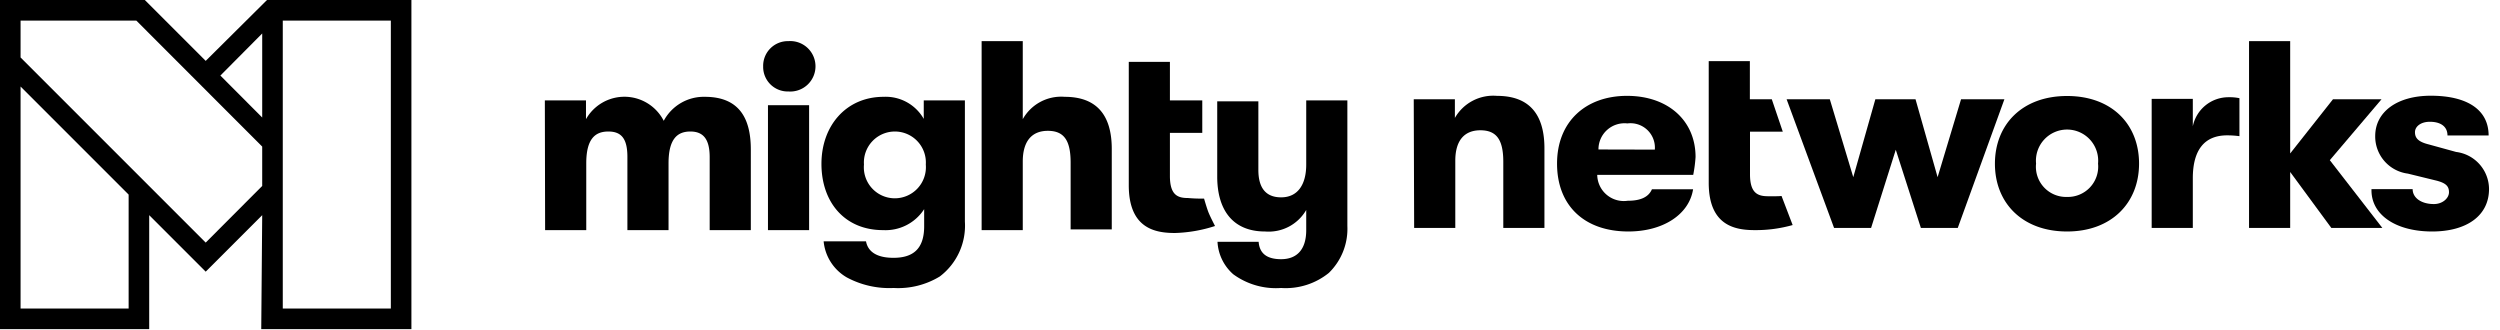
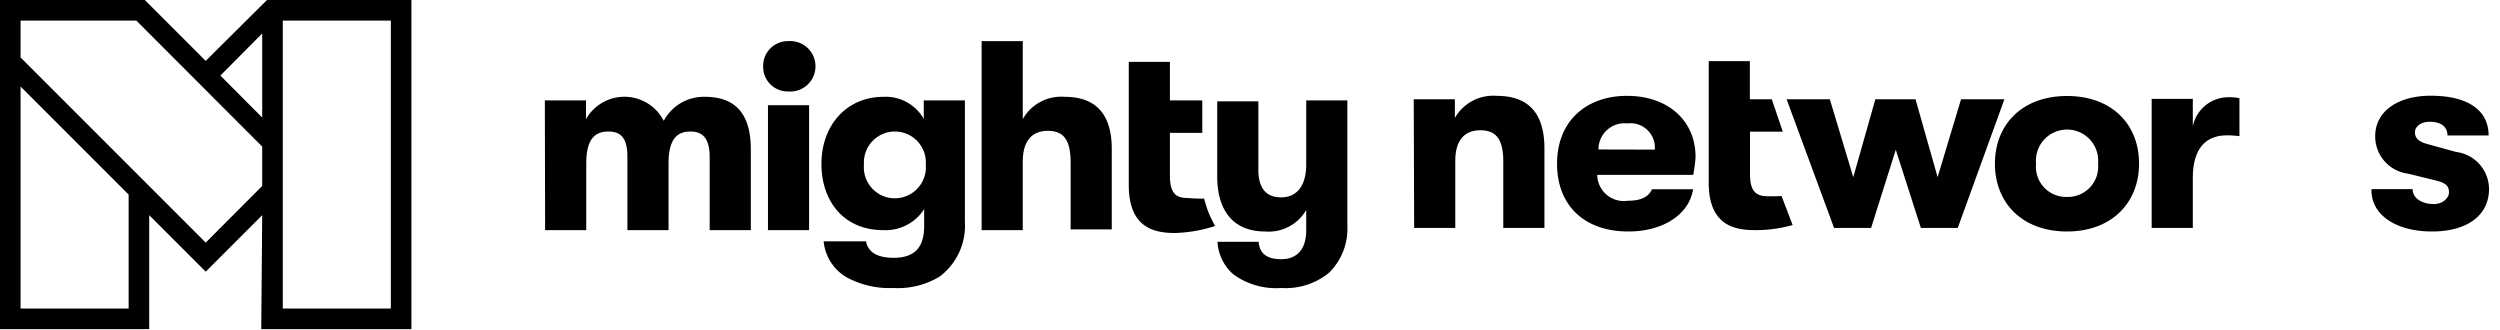
<svg xmlns="http://www.w3.org/2000/svg" viewBox="0 0 182.30 24.08">
  <path d="M0,0H10.56L15,4.44,19.47,0H30V24H19.05l.07-8.31L15,19.81l-4.12-4.12V24H0ZM9.38,14.19,1.5,6.31V22.5H9.38ZM1.5,4.19,15,17.69l4.12-4.13V10.69L9.94,1.5H1.5ZM19.12,8.57V2.44L16.07,5.51Zm1.5-7.07v21H28.5V1.5Z">
 </path>
  <path d="M39.75,16.78h3V11.91c0-1.79.65-2.32,1.61-2.32s1.39.53,1.39,1.85v5.34h3V11.91c0-1.79.65-2.32,1.59-2.32s1.41.55,1.41,1.87v5.32h3V10.91c0-2-.64-3.85-3.35-3.85a3.31,3.31,0,0,0-3,1.75,3.22,3.22,0,0,0-5.67-.12V7.32h-3Z">
 </path>
  <path d="M57.49,6.67a1.84,1.84,0,1,0,0-3.67,1.8,1.8,0,0,0-1.84,1.85A1.79,1.79,0,0,0,57.49,6.67ZM56,16.78h3V7.67H56Z">
 </path>
  <path d="M67.36,7.32V8.67a3.19,3.19,0,0,0-2.93-1.61c-2.72,0-4.53,2.1-4.53,4.89s1.69,4.83,4.49,4.83a3.35,3.35,0,0,0,3-1.53V16.5c0,1.69-.85,2.3-2.24,2.3-1.22,0-1.86-.45-2-1.2H60.06a3.41,3.41,0,0,0,1.69,2.63,6.55,6.55,0,0,0,3.41.77,5.84,5.84,0,0,0,3.37-.84,4.65,4.65,0,0,0,1.83-4V7.32Zm-2.14,7.14A2.26,2.26,0,0,1,63,12a2.26,2.26,0,1,1,4.51,0A2.27,2.27,0,0,1,65.22,14.46Z">
 </path>
  <path d="M77.64,7.06a3.21,3.21,0,0,0-3.06,1.63V3h-3V16.78h3v-5c0-1.45.63-2.24,1.83-2.24s1.66.73,1.66,2.32v4.87h3V10.93C81.09,8.36,79.94,7.06,77.64,7.06Z">
 </path>
  <path d="M86.63,14.44c-.75,0-1.32-.21-1.32-1.61V9.69h2.36V7.32H85.31V4.51h-3v9c0,3.16,1.94,3.48,3.36,3.48a10.3,10.3,0,0,0,2.93-.51s-.35-.67-.48-1-.32-1-.32-1A10.63,10.63,0,0,1,86.63,14.44Z">
 </path>
  <path d="M95.25,7.32V12c0,1.45-.61,2.39-1.83,2.39s-1.66-.82-1.66-2v-5h-3v5.49c0,2.36,1.08,4,3.49,4a3.16,3.16,0,0,0,3-1.57v1.47c0,1.47-.73,2.12-1.83,2.12s-1.58-.47-1.64-1.27h-3A3.38,3.38,0,0,0,89.93,20a5.27,5.27,0,0,0,3.49,1,5,5,0,0,0,3.48-1.1,4.49,4.49,0,0,0,1.35-3.42V7.32Z">
 </path>
  <path d="M103.12,16.62h3v-4.9c0-1.44.63-2.22,1.83-2.22s1.67.72,1.67,2.3v4.82h3v-5.8c0-2.55-1.16-3.83-3.46-3.83a3.22,3.22,0,0,0-3.07,1.61V7.24h-3Z">
 </path>
  <path d="M123.64,11.45c0-2.65-2-4.46-5-4.46s-5.1,1.87-5.1,4.94,2,4.95,5.2,4.95c2.52,0,4.43-1.23,4.72-3.08h-3c-.25.58-.84.84-1.77.84a1.94,1.94,0,0,1-2.22-1.89h7A10,10,0,0,0,123.64,11.45Zm-7.08-.55A1.9,1.9,0,0,1,118.67,9a1.78,1.78,0,0,1,2,1.91Z">
 </path>
  <path d="M128.93,14.31c-.75,0-1.32-.22-1.32-1.6V9.6H130l-.8-2.36h-1.6V4.46h-3v8.87c0,3.14,1.94,3.45,3.36,3.45a9.85,9.85,0,0,0,2.76-.37l-.81-2.12C129.65,14.32,129.26,14.31,128.93,14.31Z">
 </path>
  <path d="M133.74,16.62h2.7l1.8-5.7,1.83,5.7h2.69l3.4-9.38H143l-1.71,5.68-1.61-5.68h-2.93l-1.61,5.68-1.71-5.68h-3.15Z">
 </path>
  <path d="M150.73,16.88c3.25,0,5.25-2.09,5.25-4.95S154,7,150.73,7s-5.26,2.08-5.26,4.94S147.47,16.88,150.73,16.88Zm0-2.52a2.2,2.2,0,0,1-2.26-2.43,2.27,2.27,0,1,1,4.52,0A2.21,2.21,0,0,1,150.73,14.36Z">
 </path>
  <path d="M156.9,16.62h3V13c0-2.08.86-3.13,2.5-3.13a6.58,6.58,0,0,1,.9.06V7.16a3.44,3.44,0,0,0-.79-.07,2.65,2.65,0,0,0-2.61,2.12v-2h-3Z">
 </path>
-   <path d="M173.72,16.62l-3.83-4.94,3.77-4.44h-3.54L167,11.19V3h-3V16.62h3V12.54l3,4.08Z">
-  </path>
  <path d="M177.35,16.88c2.52,0,4.15-1.15,4.15-3.1a2.74,2.74,0,0,0-2.4-2.7l-2-.55c-.77-.19-1-.47-1-.89s.43-.76,1.08-.76c.8,0,1.29.35,1.29,1h3c0-1.87-1.55-2.9-4.22-2.9-2.44,0-4.05,1.17-4.05,2.94a2.73,2.73,0,0,0,2.38,2.74l2,.49c.81.19,1,.45,1,.87s-.45.86-1.1.86c-.92,0-1.55-.45-1.55-1.09h-3C172.87,15.63,174.66,16.88,177.35,16.88Z">
 </path>
</svg>